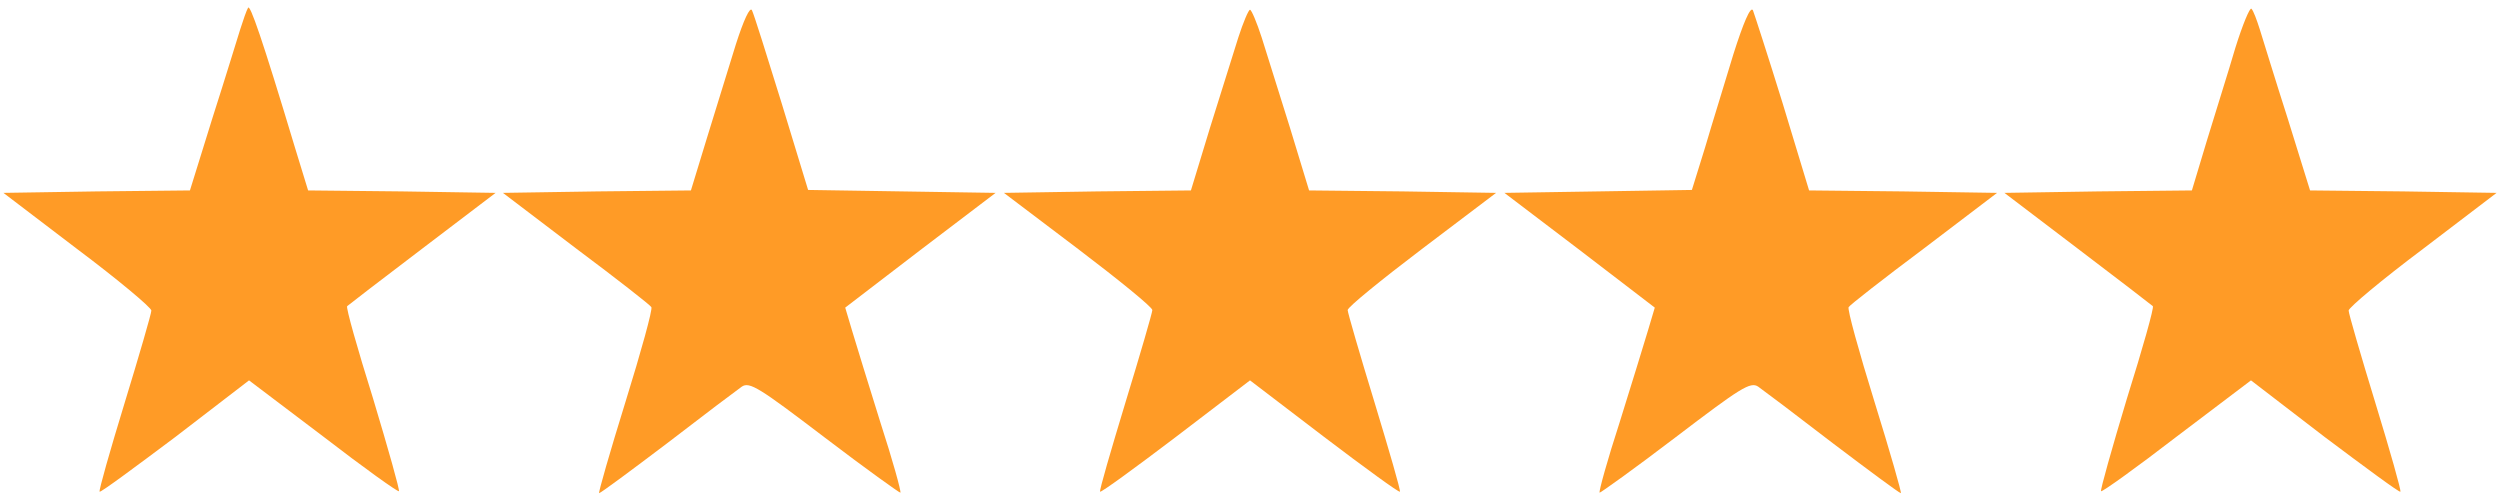
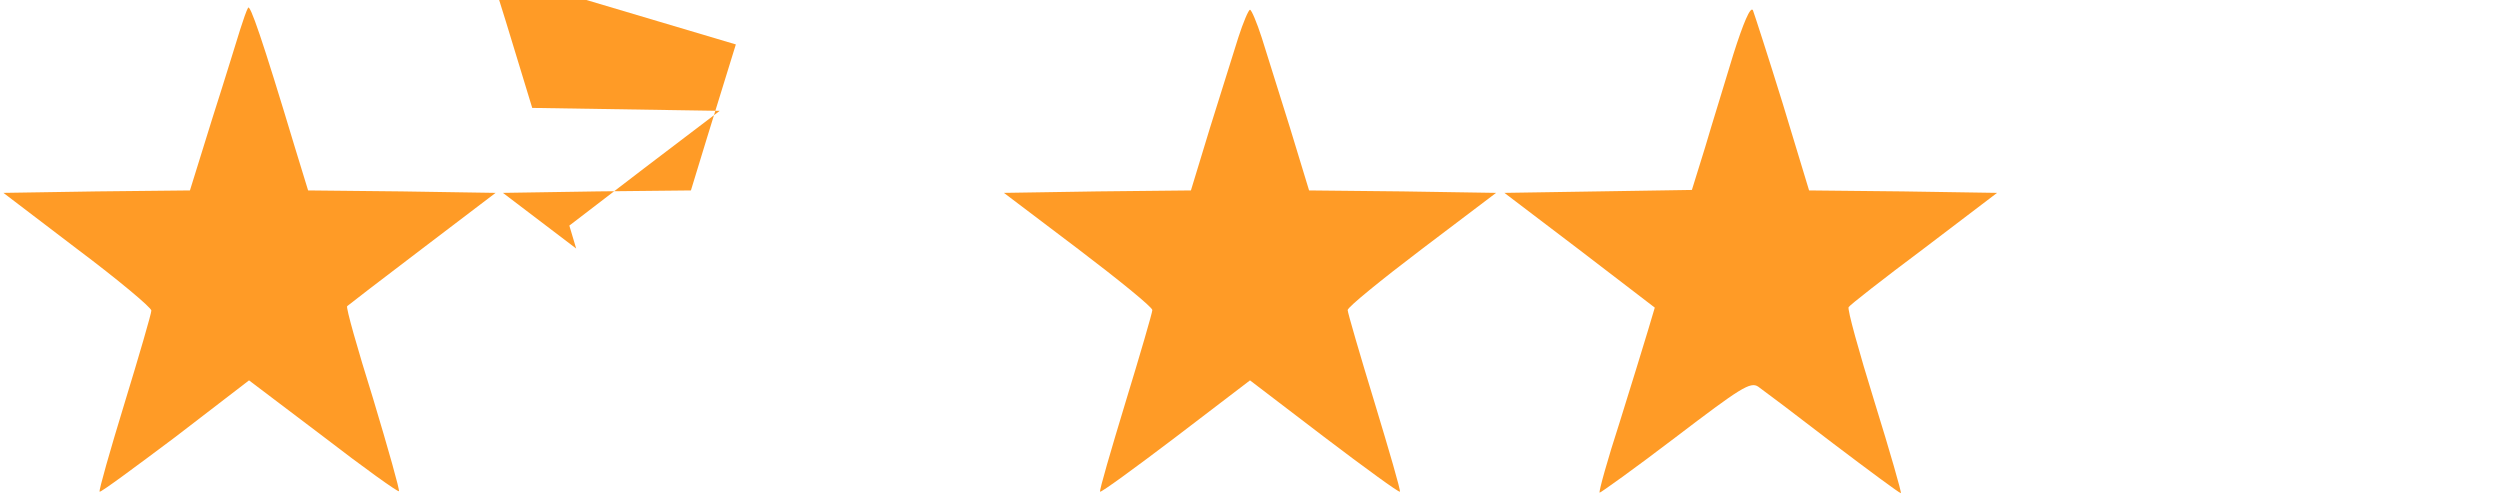
<svg xmlns="http://www.w3.org/2000/svg" version="1.0" width="512pt" height="102pt" viewBox="0 0 512 102" preserveAspectRatio="xMidYMid meet">
  <g transform="translate(0,102) scale(0.1,-0.1)" fill="#ff9b26" stroke="none">
    <path d="M508 1004 c-3 -5 -10 -25 -16 -44 -6 -19 -31 -101 -57 -182 l-46 -148 -191 -2 -191 -3 151 -115 c84 -63 152 -120 152 -126 0 -6 -25 -92 -55 -190 -30 -98 -53 -179 -51 -181 2 -2 71 49 155 112 l151 116 152 -115 c83 -64 153 -114 155 -112 2 2 -22 87 -53 190 -32 102 -56 187 -53 189 2 2 71 55 154 118 l150 114 -192 3 -192 2 -27 88 c-68 226 -92 294 -96 286z" />
-     <path d="M1507 929 c-14 -46 -41 -132 -59 -191 l-33 -108 -192 -2 -193 -3 150 -114 c83 -62 152 -116 154 -120 3 -4 -21 -91 -53 -194 -32 -103 -56 -187 -54 -187 3 0 65 46 139 102 74 57 143 109 153 116 16 11 36 -2 170 -104 84 -64 154 -114 155 -113 2 2 -16 67 -41 144 -24 77 -50 161 -58 188 l-14 47 154 118 154 117 -192 3 -192 3 -54 177 c-30 97 -57 183 -61 191 -4 8 -17 -20 -33 -70z" />
+     <path d="M1507 929 c-14 -46 -41 -132 -59 -191 l-33 -108 -192 -2 -193 -3 150 -114 l-14 47 154 118 154 117 -192 3 -192 3 -54 177 c-30 97 -57 183 -61 191 -4 8 -17 -20 -33 -70z" />
    <path d="M3550 909 c-17 -57 -44 -143 -58 -191 l-27 -87 -192 -3 -192 -3 154 -117 154 -118 -14 -47 c-8 -27 -34 -111 -58 -188 -25 -77 -43 -142 -41 -144 1 -1 71 49 155 113 134 102 154 115 170 104 10 -7 79 -59 153 -116 74 -56 136 -102 139 -102 2 0 -22 84 -54 187 -32 103 -56 190 -53 194 2 4 71 58 154 120 l150 114 -193 3 -192 2 -54 178 c-30 97 -58 183 -61 191 -5 9 -20 -27 -40 -90z" />
-     <path d="M4578 922 c-14 -48 -41 -133 -58 -189 l-31 -103 -192 -2 -192 -3 150 -114 c83 -63 152 -116 154 -118 3 -2 -21 -87 -53 -189 -31 -103 -55 -188 -53 -190 2 -2 72 48 155 112 l152 115 151 -116 c84 -63 153 -114 155 -112 2 2 -21 83 -51 181 -30 98 -55 184 -55 190 0 6 68 63 152 126 l151 115 -191 3 -191 2 -46 148 c-26 81 -51 163 -57 182 -6 19 -13 38 -17 42 -3 4 -18 -32 -33 -80z" />
    <path d="M2536 943 c-10 -32 -36 -115 -58 -185 l-39 -128 -192 -2 -191 -3 152 -115 c83 -63 152 -119 152 -125 0 -5 -25 -91 -55 -189 -30 -99 -54 -181 -52 -183 2 -2 72 49 155 112 l152 116 152 -116 c83 -63 153 -114 155 -112 2 2 -22 84 -52 183 -30 98 -55 184 -55 189 0 6 69 62 152 125 l152 115 -191 3 -192 2 -39 128 c-22 70 -48 153 -58 185 -10 31 -21 57 -24 57 -3 0 -14 -26 -24 -57z" />
  </g>
</svg>